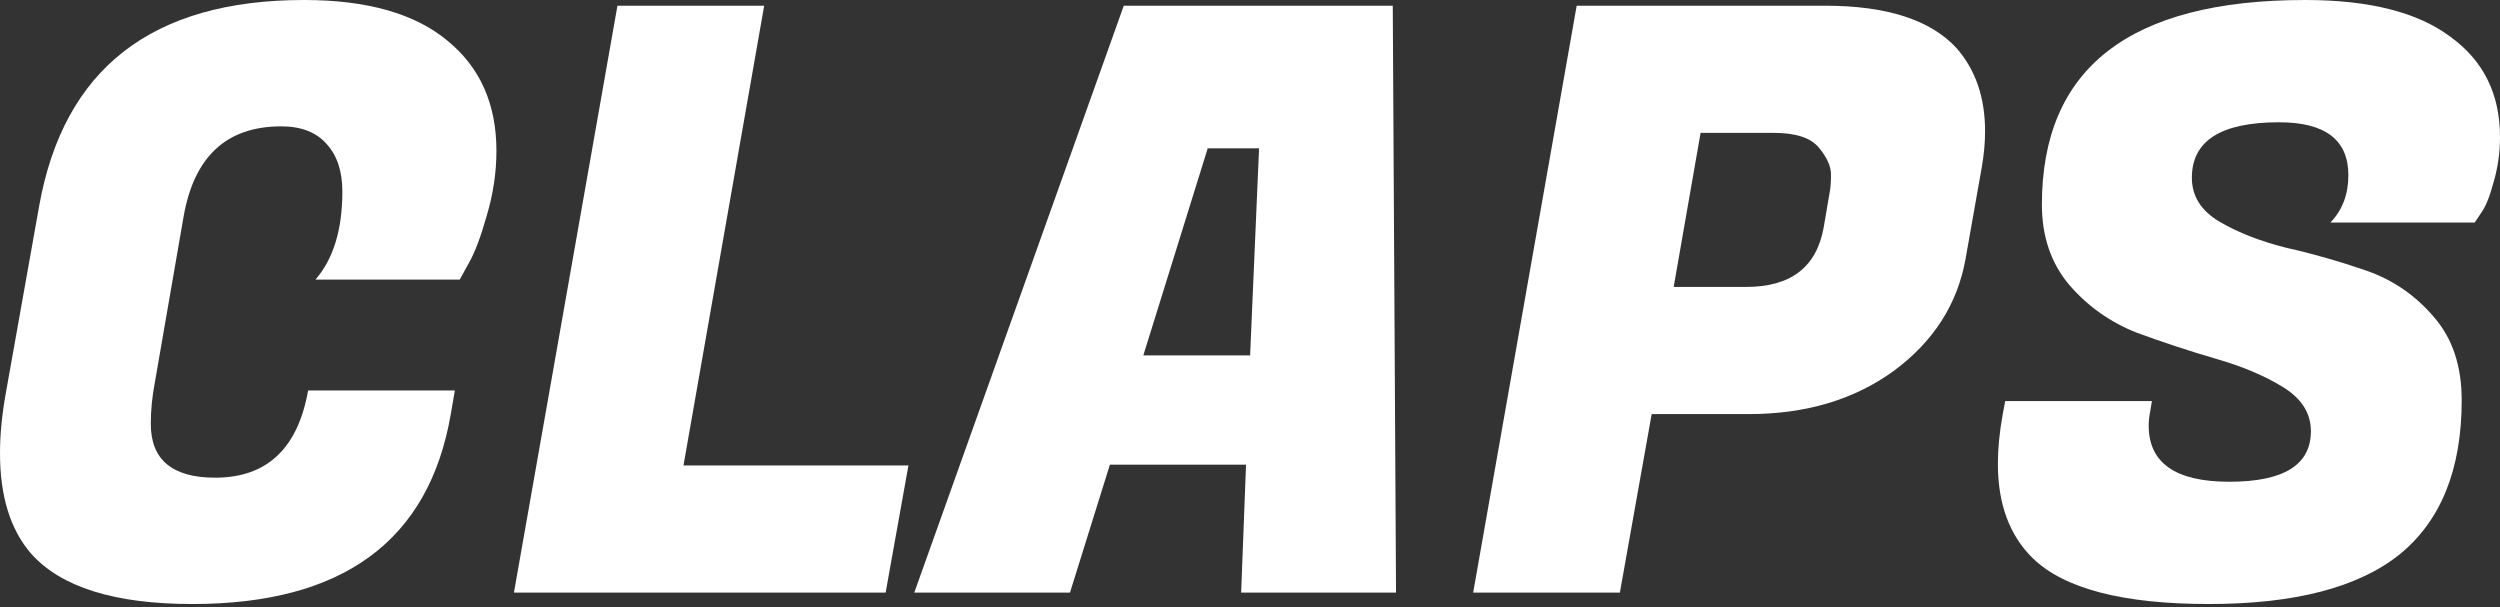
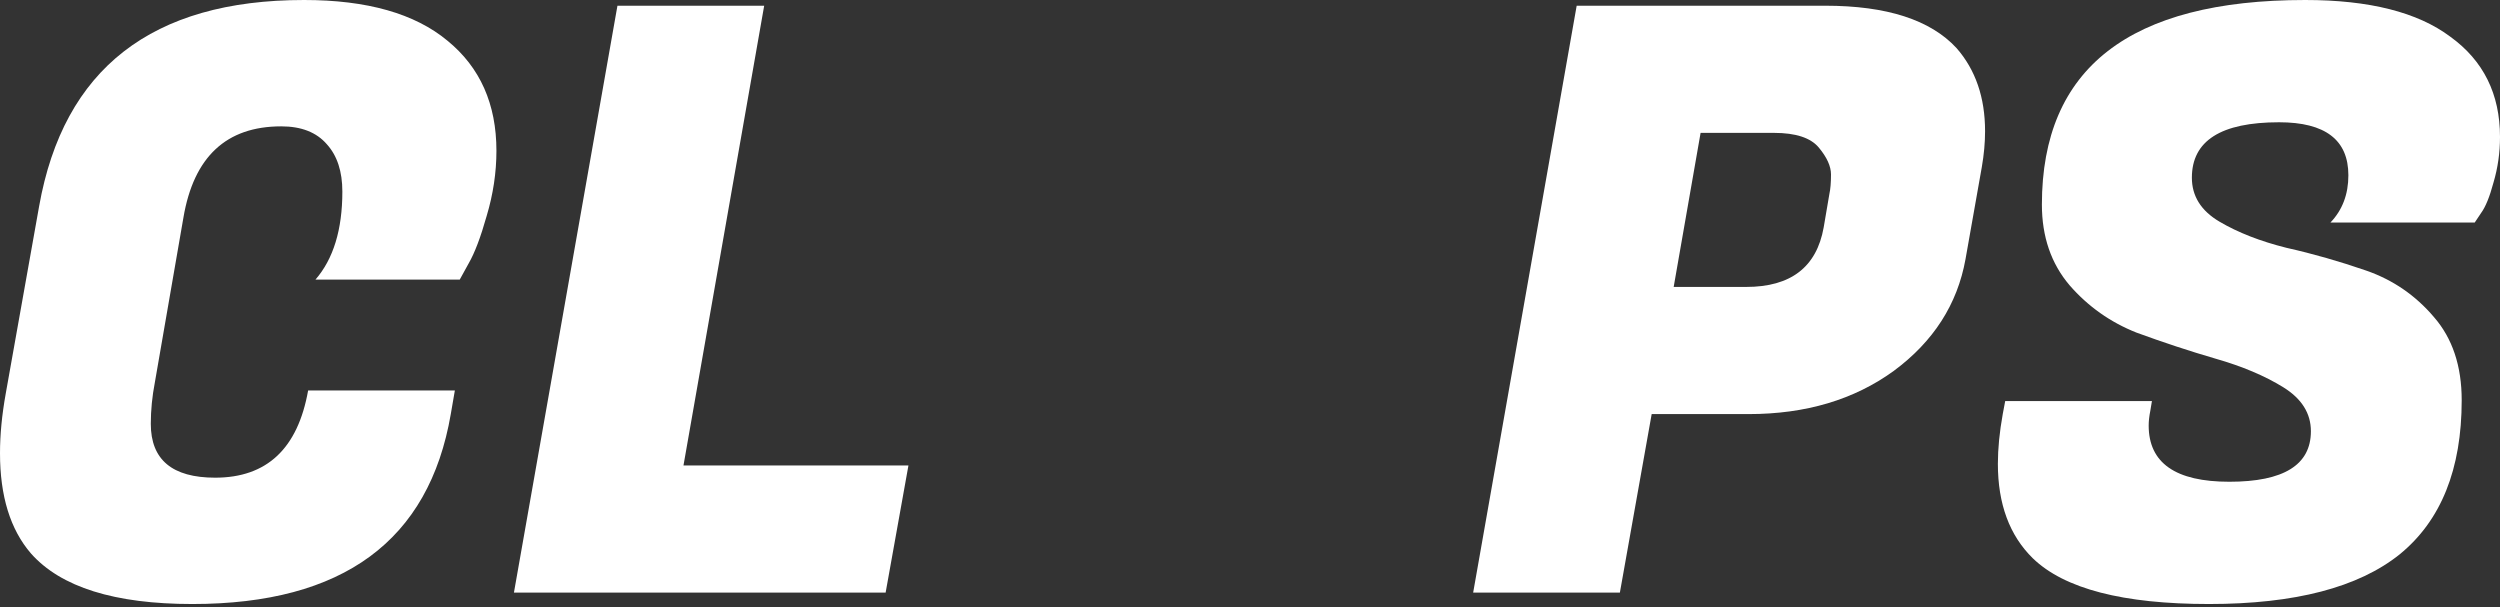
<svg xmlns="http://www.w3.org/2000/svg" width="140" height="34" viewBox="0 0 140 34" fill="none">
  <rect x="0" y="0" width="140" height="34" fill="#333333" stroke="none" />
  <path d="M10.773 33.825C6.421 33.825 3.408 32.882 1.735 30.995C0.578 29.656 0 27.785 0 25.381C0 24.346 0.107 23.235 0.32 22.048L2.191 11.549C3.561 3.85 8.506 0 17.027 0C20.557 0 23.235 0.761 25.061 2.282C26.887 3.774 27.8 5.828 27.8 8.445C27.8 9.662 27.617 10.88 27.252 12.097C26.917 13.284 26.583 14.166 26.248 14.745L25.746 15.657H17.666C18.67 14.501 19.172 12.858 19.172 10.727C19.172 9.601 18.883 8.719 18.305 8.08C17.727 7.41 16.875 7.076 15.749 7.076C12.675 7.076 10.849 8.78 10.271 12.188L8.673 21.409C8.521 22.2 8.445 22.976 8.445 23.737C8.445 25.746 9.647 26.75 12.051 26.75C14.942 26.75 16.677 25.122 17.255 21.866H25.472L25.244 23.189C24.026 30.28 19.203 33.825 10.773 33.825Z" fill="white" />
  <path d="M49.595 33.187H28.78L34.577 0.32H42.794L38.275 26.065H50.873L49.595 33.187Z" fill="white" />
-   <path d="M69.504 33.187L69.778 26.02H62.155L59.918 33.187H51.199L62.931 0.32H77.995L78.177 33.187H69.504ZM67.632 8.308L64.026 19.903H70.006L70.508 8.308H67.632Z" fill="white" />
  <path d="M97.926 23.189H92.494L90.713 33.187H82.497L88.294 0.32H102.217C105.656 0.32 108.106 1.111 109.566 2.693C110.632 3.911 111.164 5.463 111.164 7.349C111.164 7.988 111.103 8.658 110.981 9.358L110.068 14.516C109.612 17.042 108.273 19.127 106.051 20.77C103.83 22.383 101.121 23.189 97.926 23.189ZM99.341 7.441H95.233L93.726 16.068H97.789C100.285 16.068 101.73 14.957 102.126 12.736L102.445 10.864C102.506 10.591 102.536 10.225 102.536 9.769C102.536 9.312 102.308 8.81 101.852 8.262C101.395 7.715 100.558 7.441 99.341 7.441Z" fill="white" />
  <path d="M120.326 23.828C120.326 25.928 121.832 26.978 124.845 26.978C127.888 26.978 129.41 26.035 129.41 24.148C129.41 23.144 128.892 22.322 127.858 21.683C126.823 21.044 125.56 20.511 124.069 20.085C122.608 19.659 121.132 19.172 119.641 18.625C118.18 18.046 116.932 17.164 115.898 15.977C114.863 14.76 114.346 13.253 114.346 11.458C114.346 3.819 119.26 0 129.09 0C132.681 0 135.39 0.685 137.215 2.054C139.072 3.393 140 5.265 140 7.669C140 8.551 139.878 9.404 139.635 10.225C139.422 11.017 139.194 11.579 138.95 11.914L138.585 12.462H130.505C131.175 11.762 131.509 10.88 131.509 9.814C131.509 7.836 130.216 6.847 127.629 6.847C124.373 6.847 122.745 7.882 122.745 9.951C122.745 10.986 123.262 11.808 124.297 12.416C125.332 13.025 126.579 13.512 128.04 13.877C129.531 14.212 131.022 14.638 132.514 15.155C134.005 15.673 135.268 16.54 136.302 17.757C137.337 18.944 137.855 20.496 137.855 22.413C137.855 26.278 136.698 29.154 134.385 31.041C132.072 32.897 128.512 33.825 123.703 33.825C118.895 33.825 115.608 32.973 113.843 31.269C112.535 29.991 111.881 28.226 111.881 25.974C111.881 25.122 111.972 24.194 112.154 23.189L112.291 22.459H120.508L120.417 23.007C120.356 23.311 120.326 23.585 120.326 23.828Z" fill="white" />
</svg>